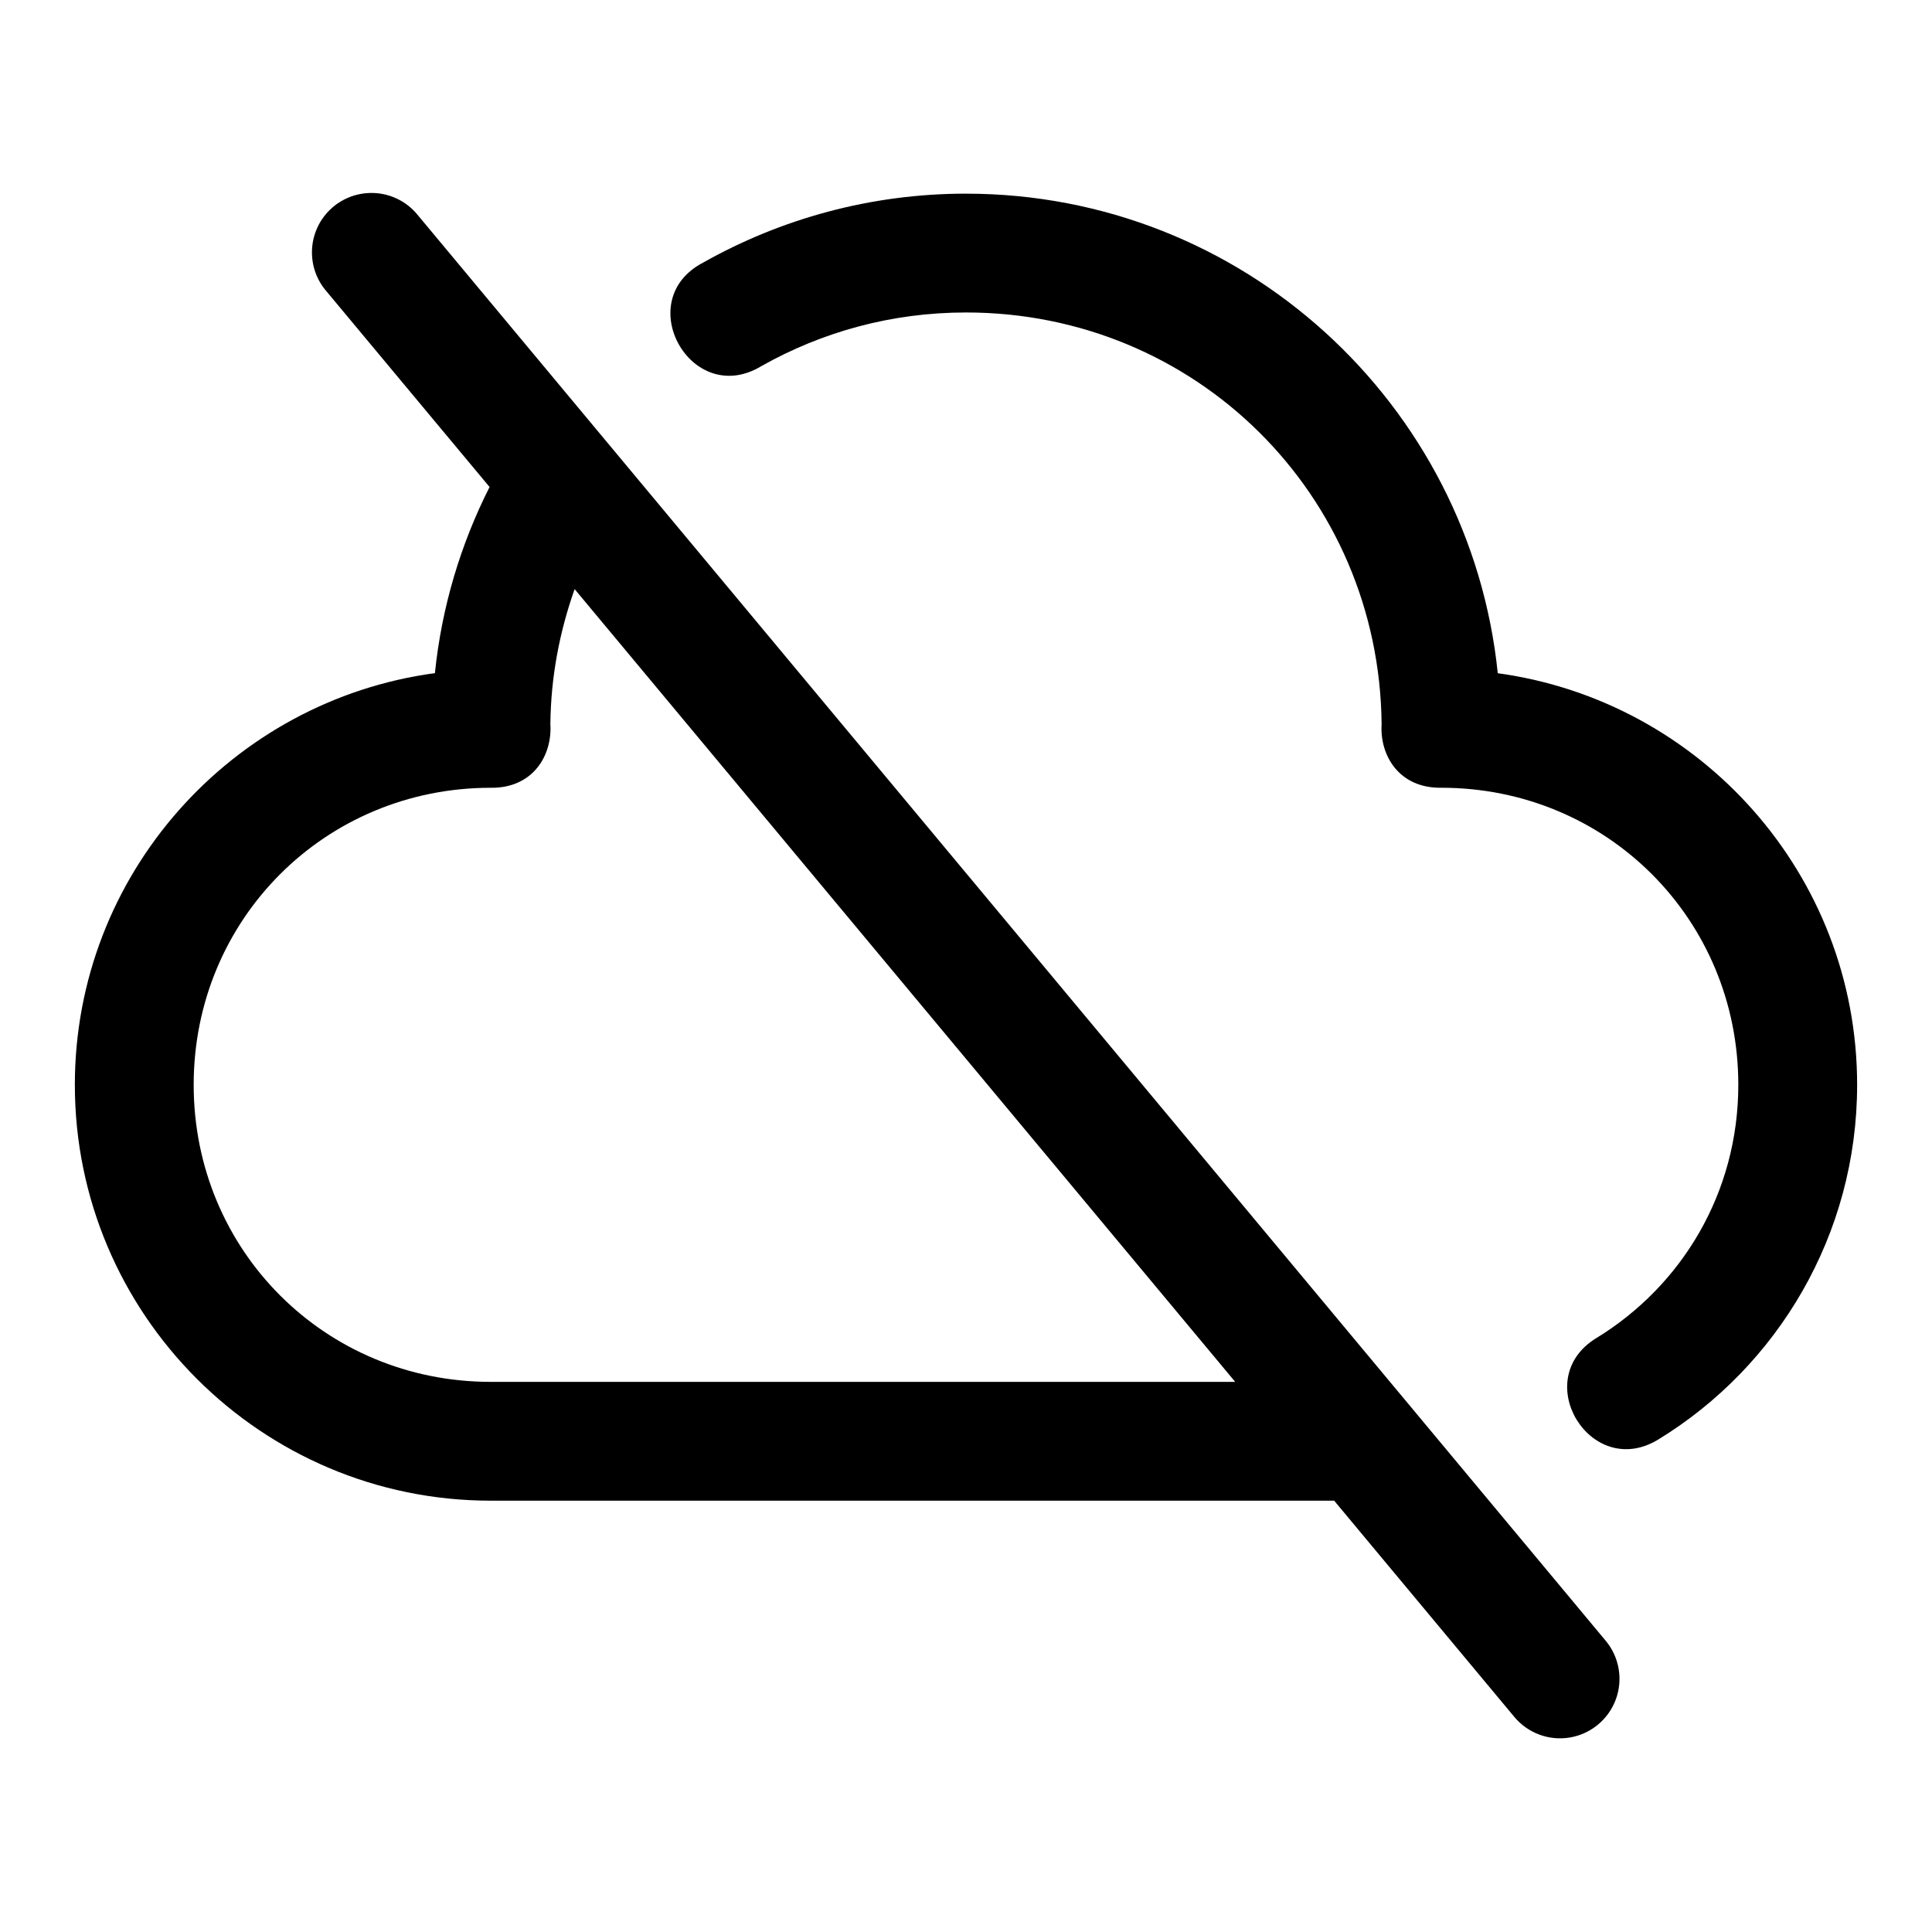
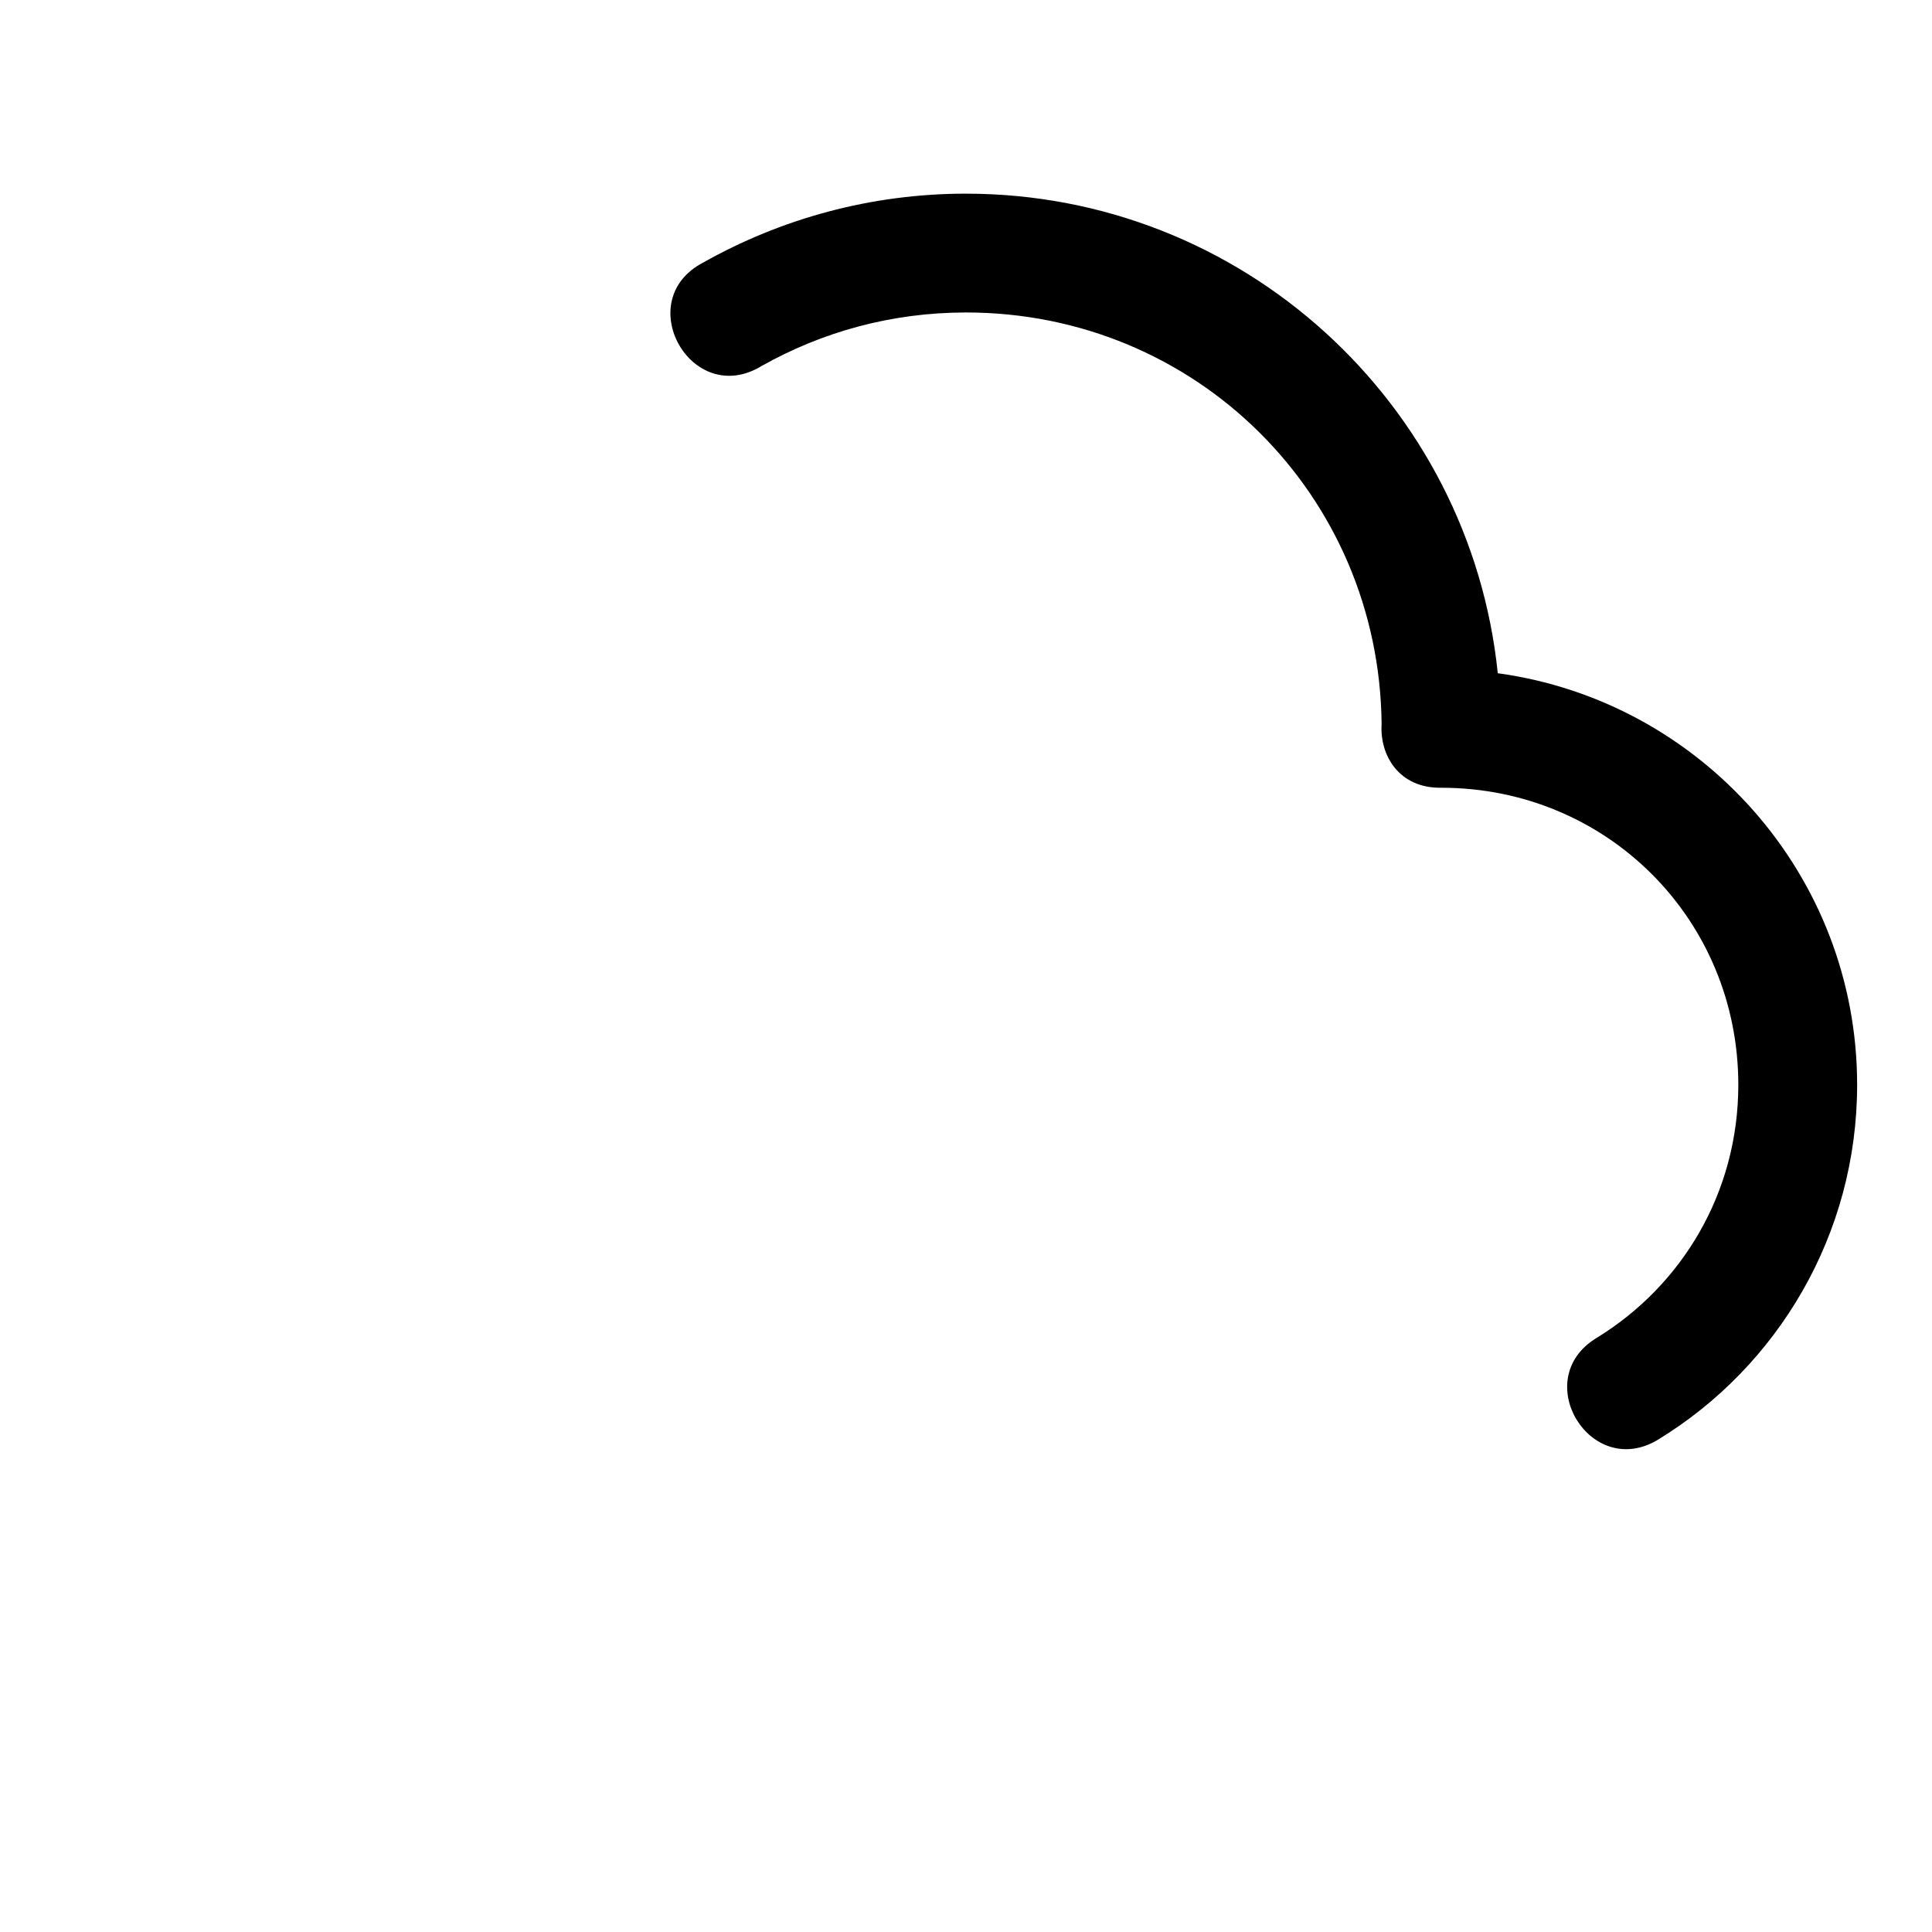
<svg xmlns="http://www.w3.org/2000/svg" fill="#000000" width="800px" height="800px" version="1.1" viewBox="144 144 512 512">
  <g>
-     <path d="m242.22 195.14c-4.019 0.051-7.871 1.637-10.762 4.434-2.891 2.801-4.598 6.598-4.773 10.617-0.18 4.019 1.188 7.953 3.82 10.996l43.234 51.875c-7.633 15.105-12.676 31.707-14.484 49.324-53.793 7.258-95.418 53.344-95.418 109.1 0 60.781 49.426 110.21 110.21 110.21h223.52l47.754 57.316c3.609 4.324 9.25 6.394 14.797 5.43s10.16-4.816 12.102-10.102c1.938-5.285 0.91-11.207-2.699-15.531l-314.85-377.86c-3.039-3.742-7.629-5.883-12.453-5.812zm54.059 104.98 175.06 210.09h-197.29c-43.883 0-78.723-34.836-78.723-78.719 0-43.887 34.84-78.723 78.723-78.723 11.172 0.156 16.348-8.566 15.805-16.883 0.129-12.617 2.469-24.574 6.426-35.762z" />
    <path d="m400 195.32c-25.316 0-49.113 6.691-69.652 18.266-19.242 10.016-3.109 38.688 15.438 27.43 16.012-9.023 34.422-14.207 54.215-14.207 60.953 0 109.55 48.301 110.14 109.1-0.527 8.309 4.648 17.02 15.805 16.852 43.887 0 78.723 34.836 78.723 78.723 0 28.66-15.008 53.277-37.578 67.094-17.988 10.93-1.512 37.898 16.422 26.875 31.57-19.328 52.645-54.238 52.645-93.969 0-55.695-41.527-101.73-95.234-109.07-7.316-71.371-67.633-127.09-140.93-127.09z" />
  </g>
</svg>